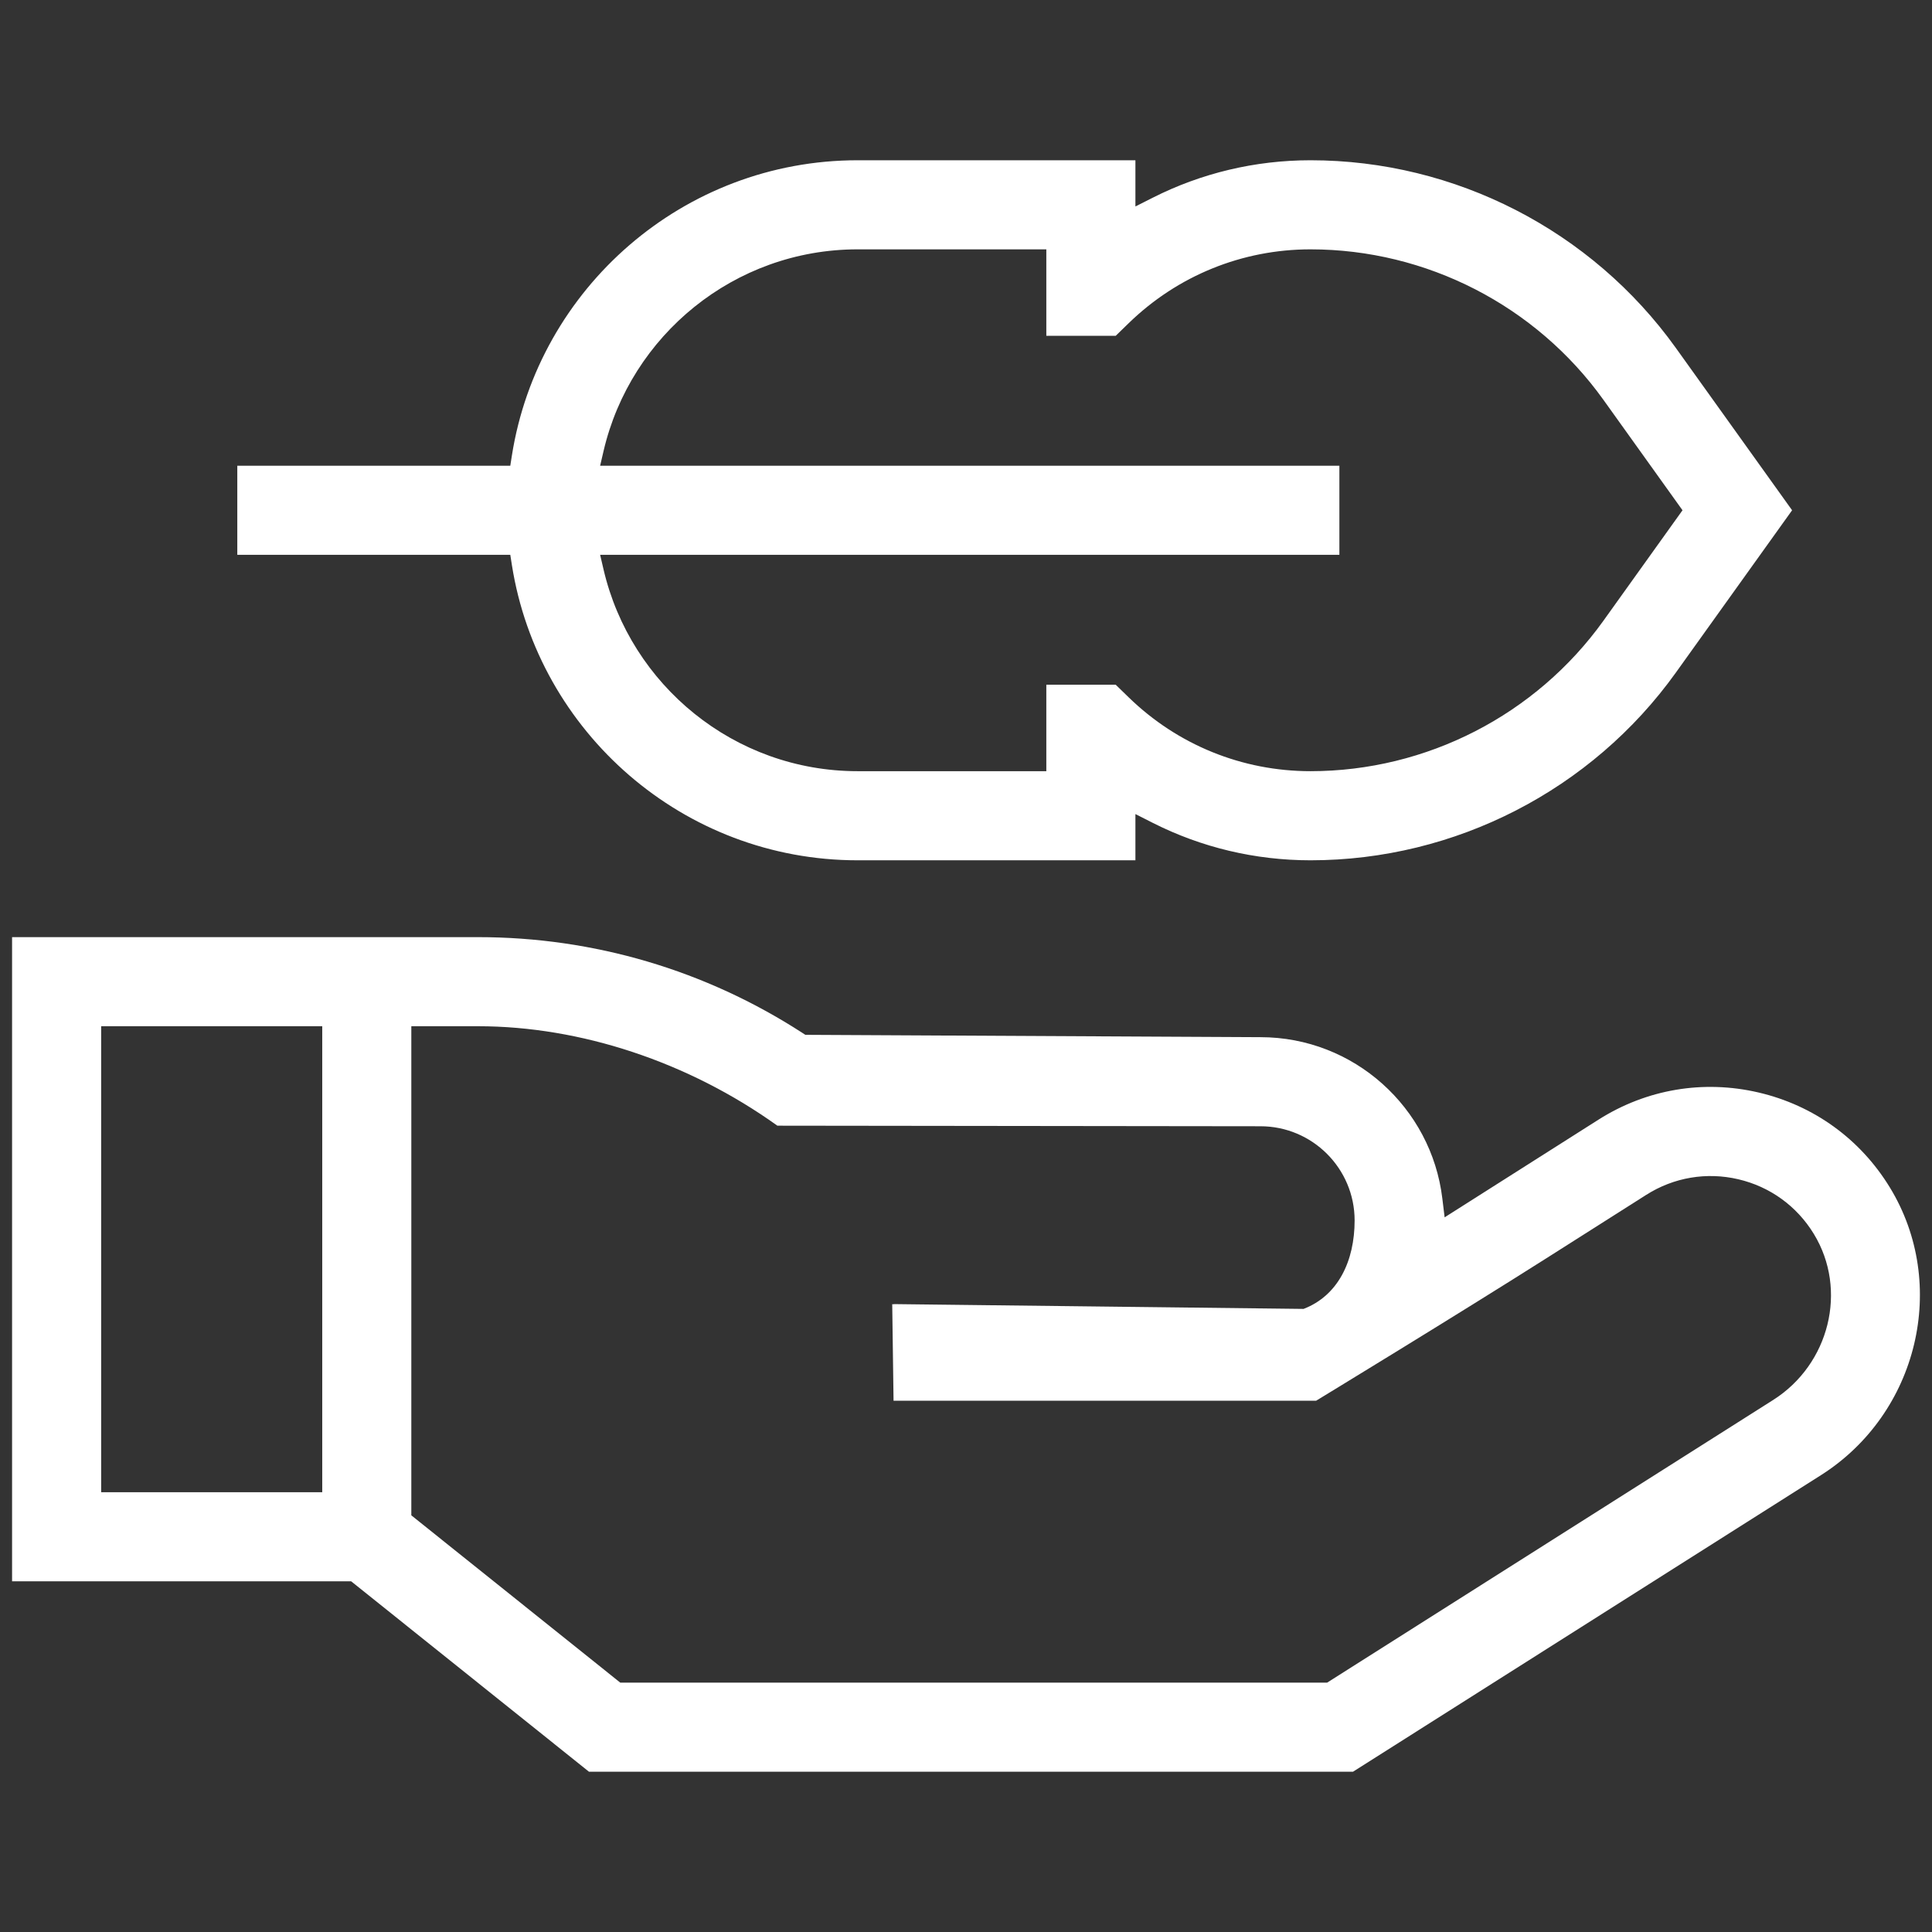
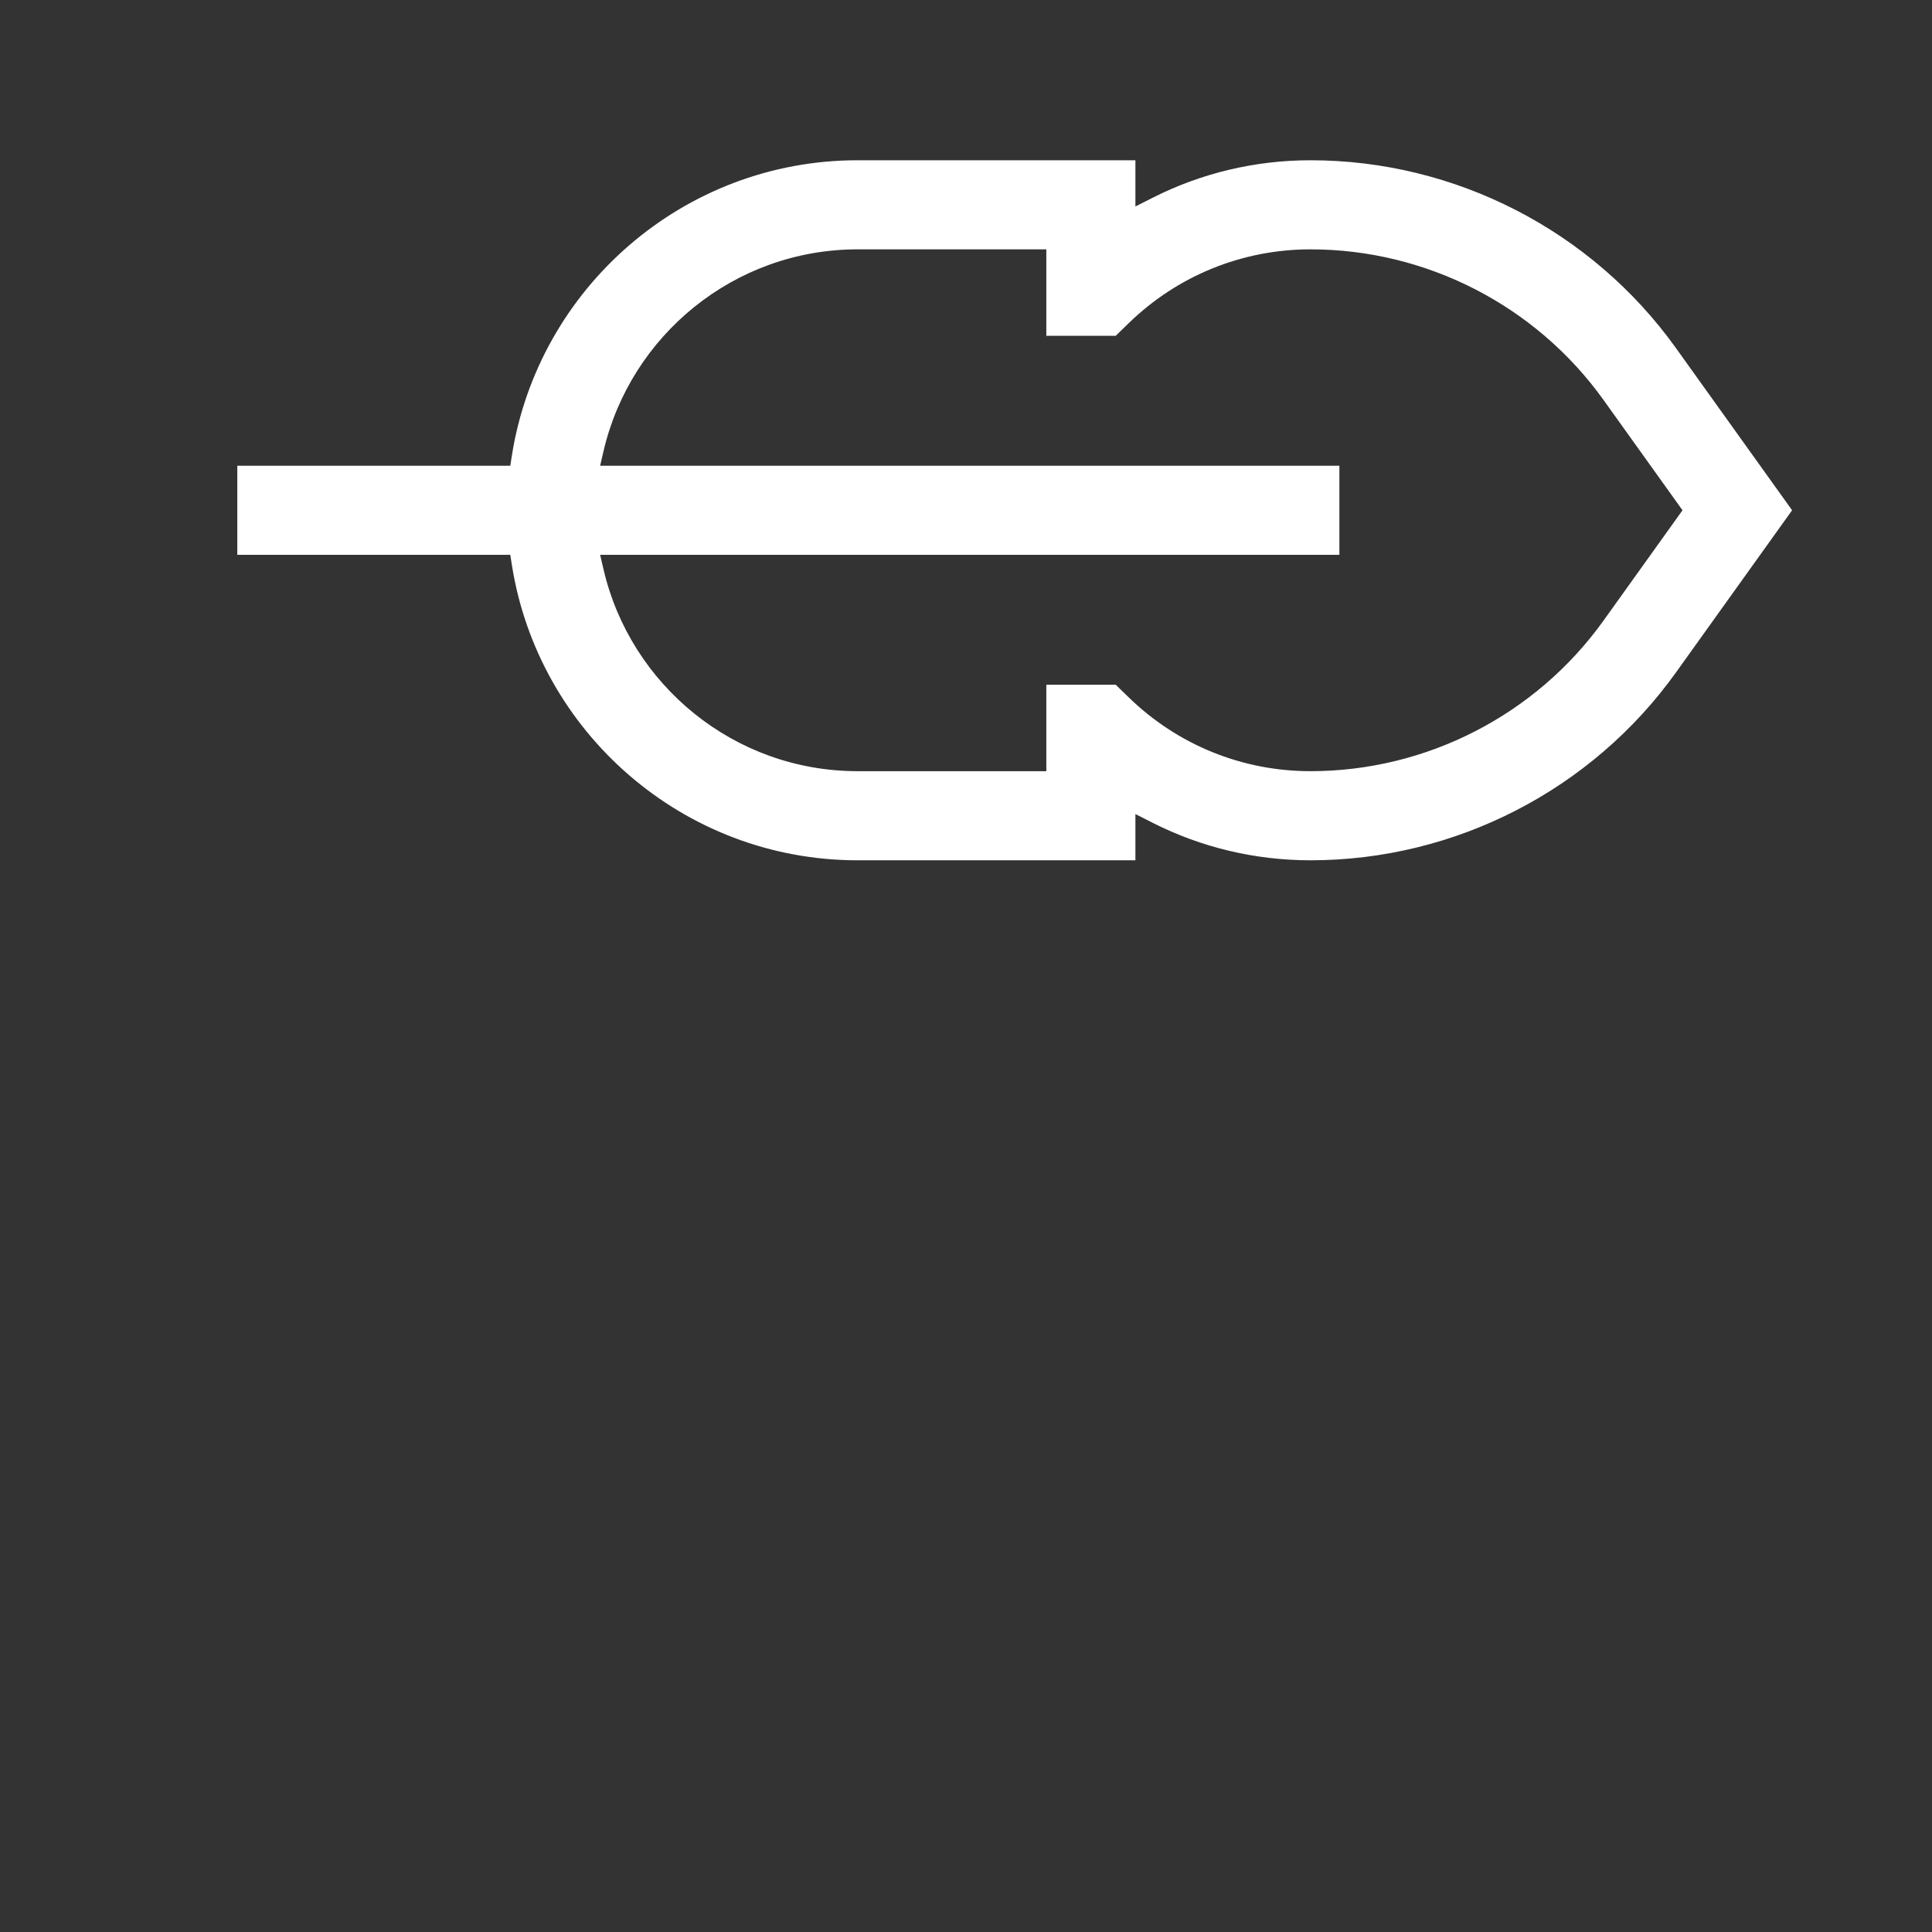
<svg xmlns="http://www.w3.org/2000/svg" width="80" height="80" viewBox="0 0 80 80" fill="none">
  <rect x="0" y="0" width="80" height="80" fill="#333333" stroke="none" />
-   <path fill-rule="evenodd" clip-rule="evenodd" d="M75.396 61.087L56.024 73.364H24.389L14.54 65.478H0.5V38.805H19.794C24.587 38.805 29.215 40.174 33.225 42.77L33.348 42.85L52.19 42.947H52.192C56.065 42.947 59.27 45.866 59.723 49.62L59.819 50.407L66.194 46.36C68.179 45.102 70.527 44.704 72.814 45.237C75.1 45.769 77.031 47.165 78.255 49.17C80.704 53.181 79.429 58.531 75.396 61.087ZM68.17 49.475L64.032 52.102C60.327 54.454 54.5 58 54.5 58H37L36.945 54L37 54.013V54.007C36.981 54.005 36.963 54.002 36.945 54C36.963 54.002 36.982 54.004 37 54.006V54L53.977 54.199C55.407 53.651 56.092 52.216 56.092 50.536C56.092 48.385 54.343 46.636 52.192 46.636L32.189 46.612C28.502 43.97 24.034 42.494 19.794 42.494H17.032V62.747L25.684 69.674H54.954L73.421 57.971C75.752 56.494 76.524 53.414 75.106 51.093C74.403 49.941 73.29 49.136 71.977 48.83C70.663 48.523 69.309 48.753 68.17 49.475ZM13.343 42.494V61.789H4.189V42.494H13.343Z" fill="white" />
  <path fill-rule="evenodd" clip-rule="evenodd" d="M69.395 27.849L74.207 21.129L69.395 14.41C65.909 9.543 60.253 6.636 54.266 6.636C51.964 6.636 49.741 7.172 47.74 8.183L47.015 8.549V6.636H35.512C28.292 6.636 22.288 11.944 21.196 18.863L21.13 19.285H9.826V22.974H21.13L21.196 23.396C22.288 30.315 28.292 35.623 35.512 35.623H47.015V33.709L47.74 34.076C49.741 35.087 51.964 35.623 54.266 35.623C60.253 35.623 65.909 32.716 69.395 27.849ZM43.326 28.353H46.199L46.736 28.875C48.764 30.847 51.439 31.933 54.266 31.933C59.067 31.933 63.6 29.604 66.396 25.701L69.669 21.129L66.396 16.558C63.6 12.655 59.067 10.325 54.266 10.325C51.439 10.325 48.764 11.412 46.736 13.383L46.199 13.905H43.326V10.325H35.512C30.399 10.325 26.109 13.895 24.993 18.671L24.85 19.285H55.461V22.974H24.85L24.993 23.587C26.109 28.363 30.399 31.933 35.512 31.933H43.326V28.353Z" fill="white" />
</svg>